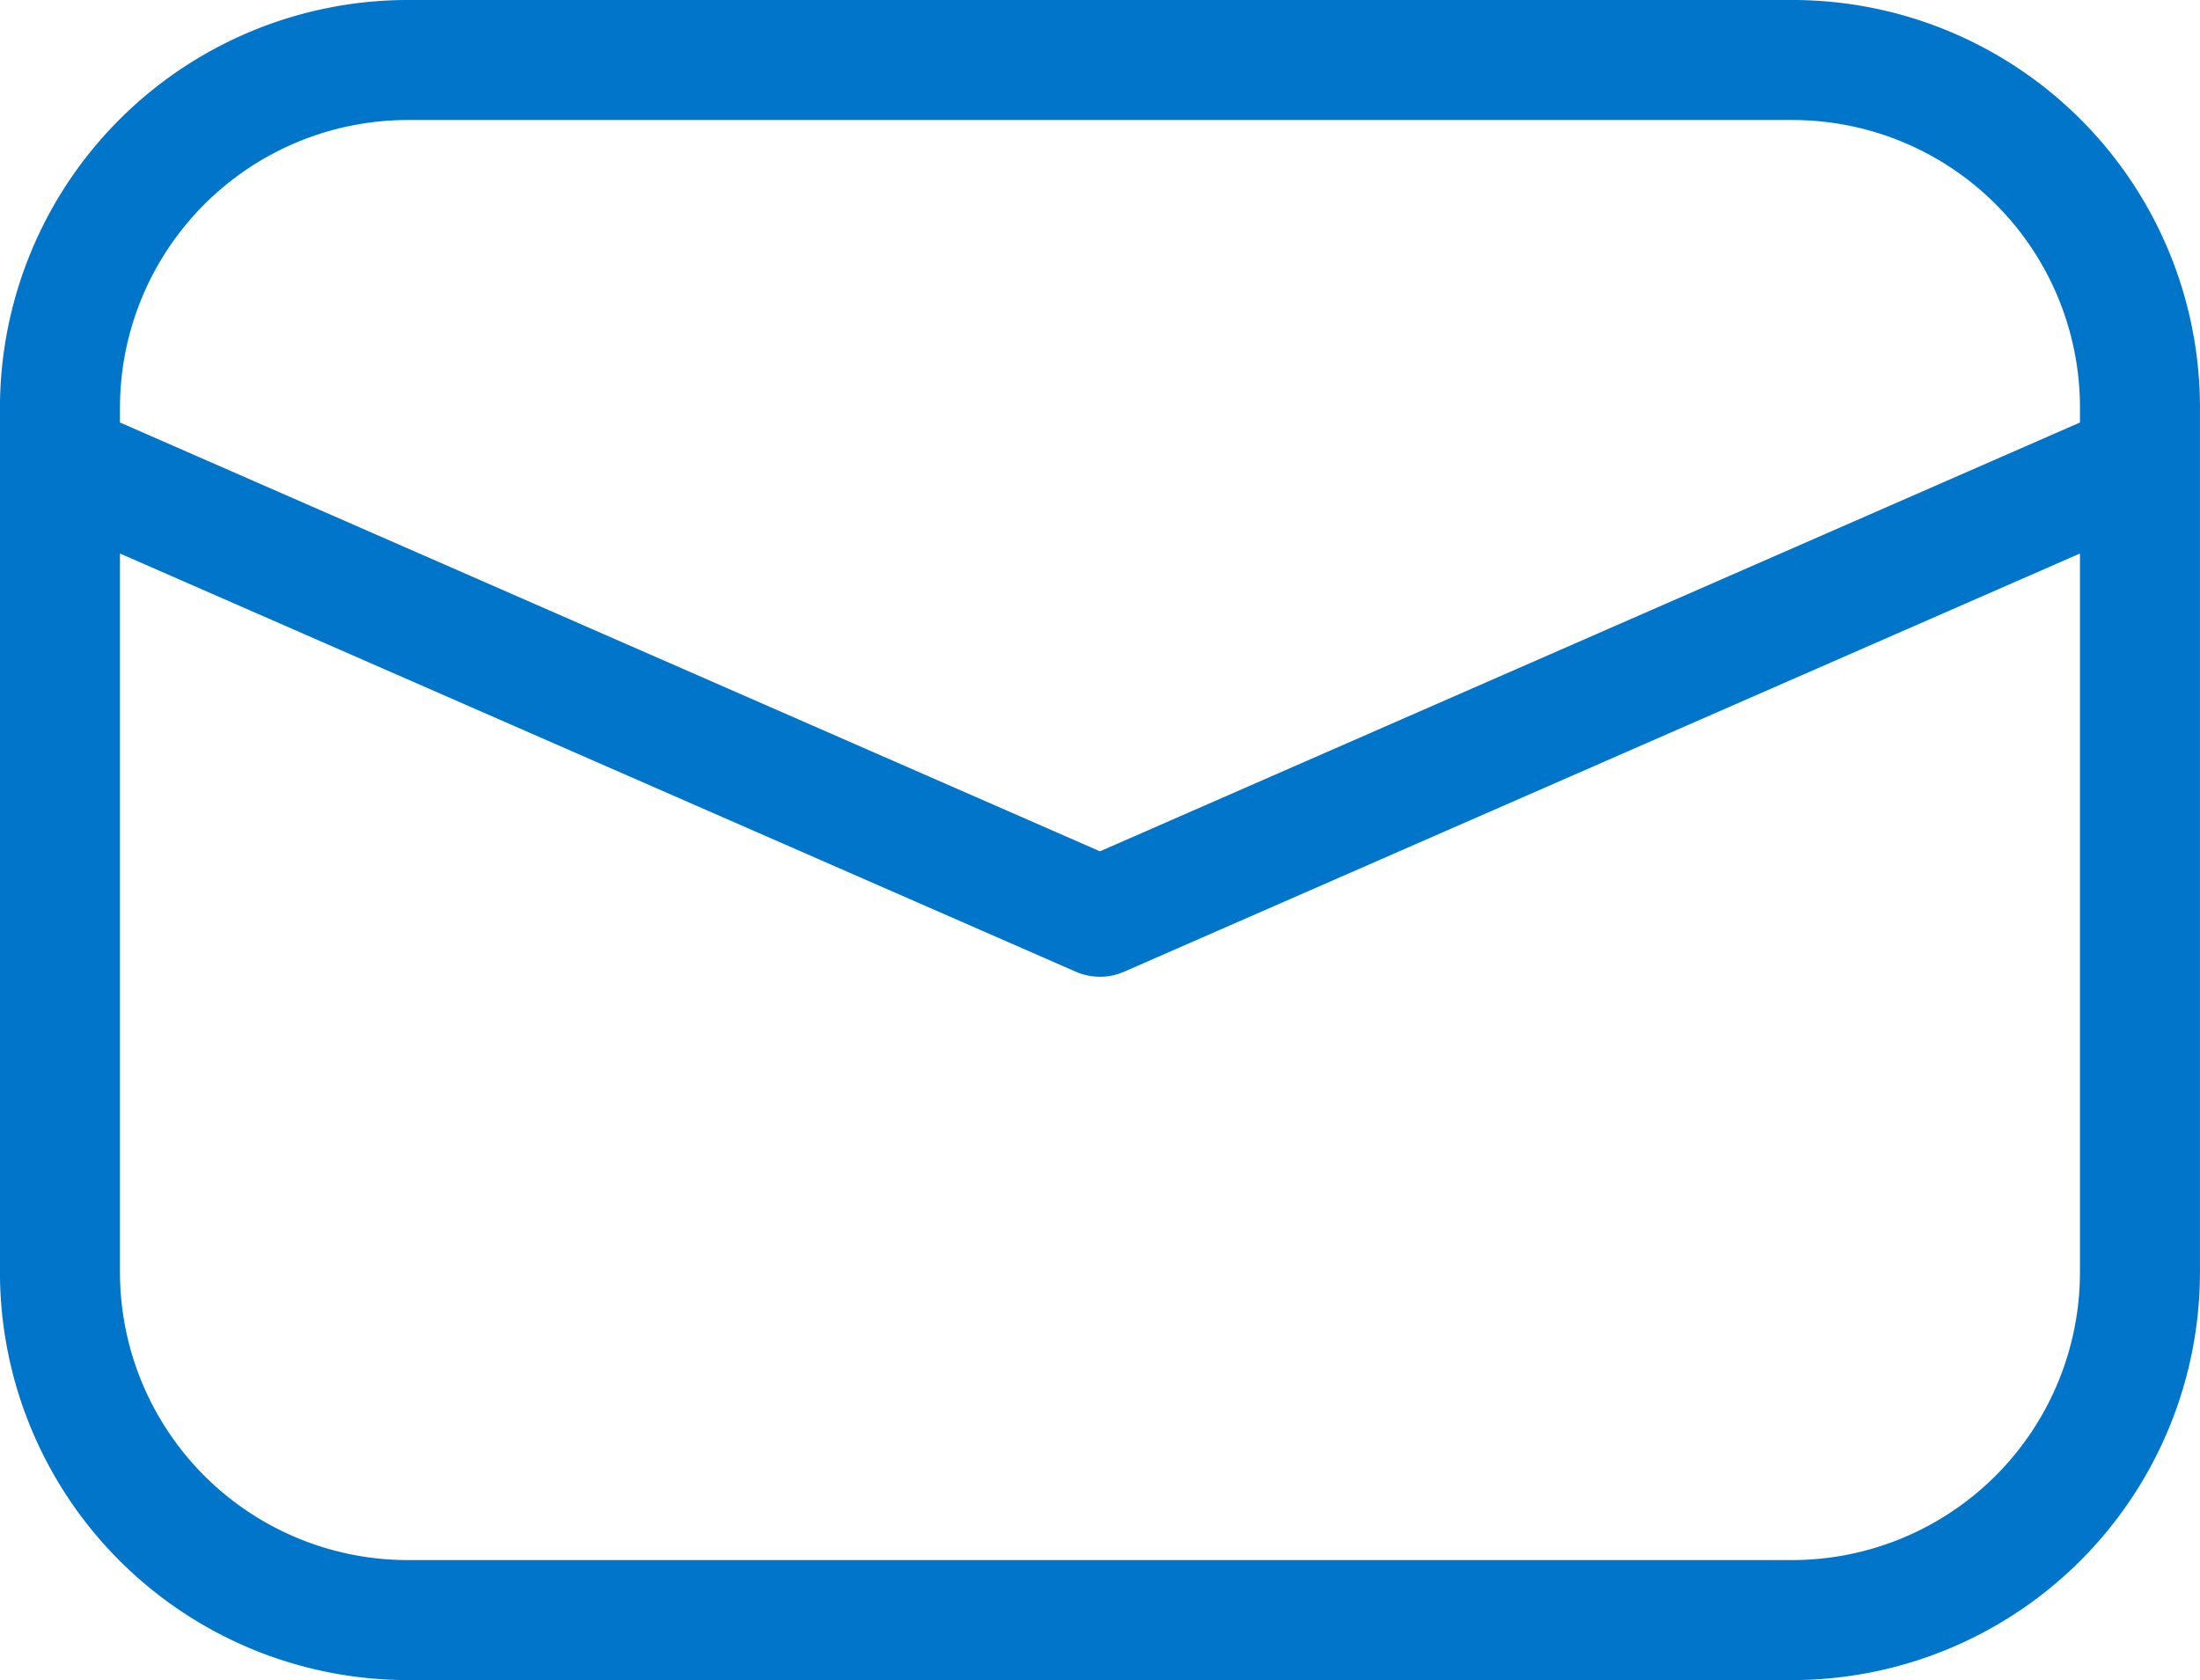
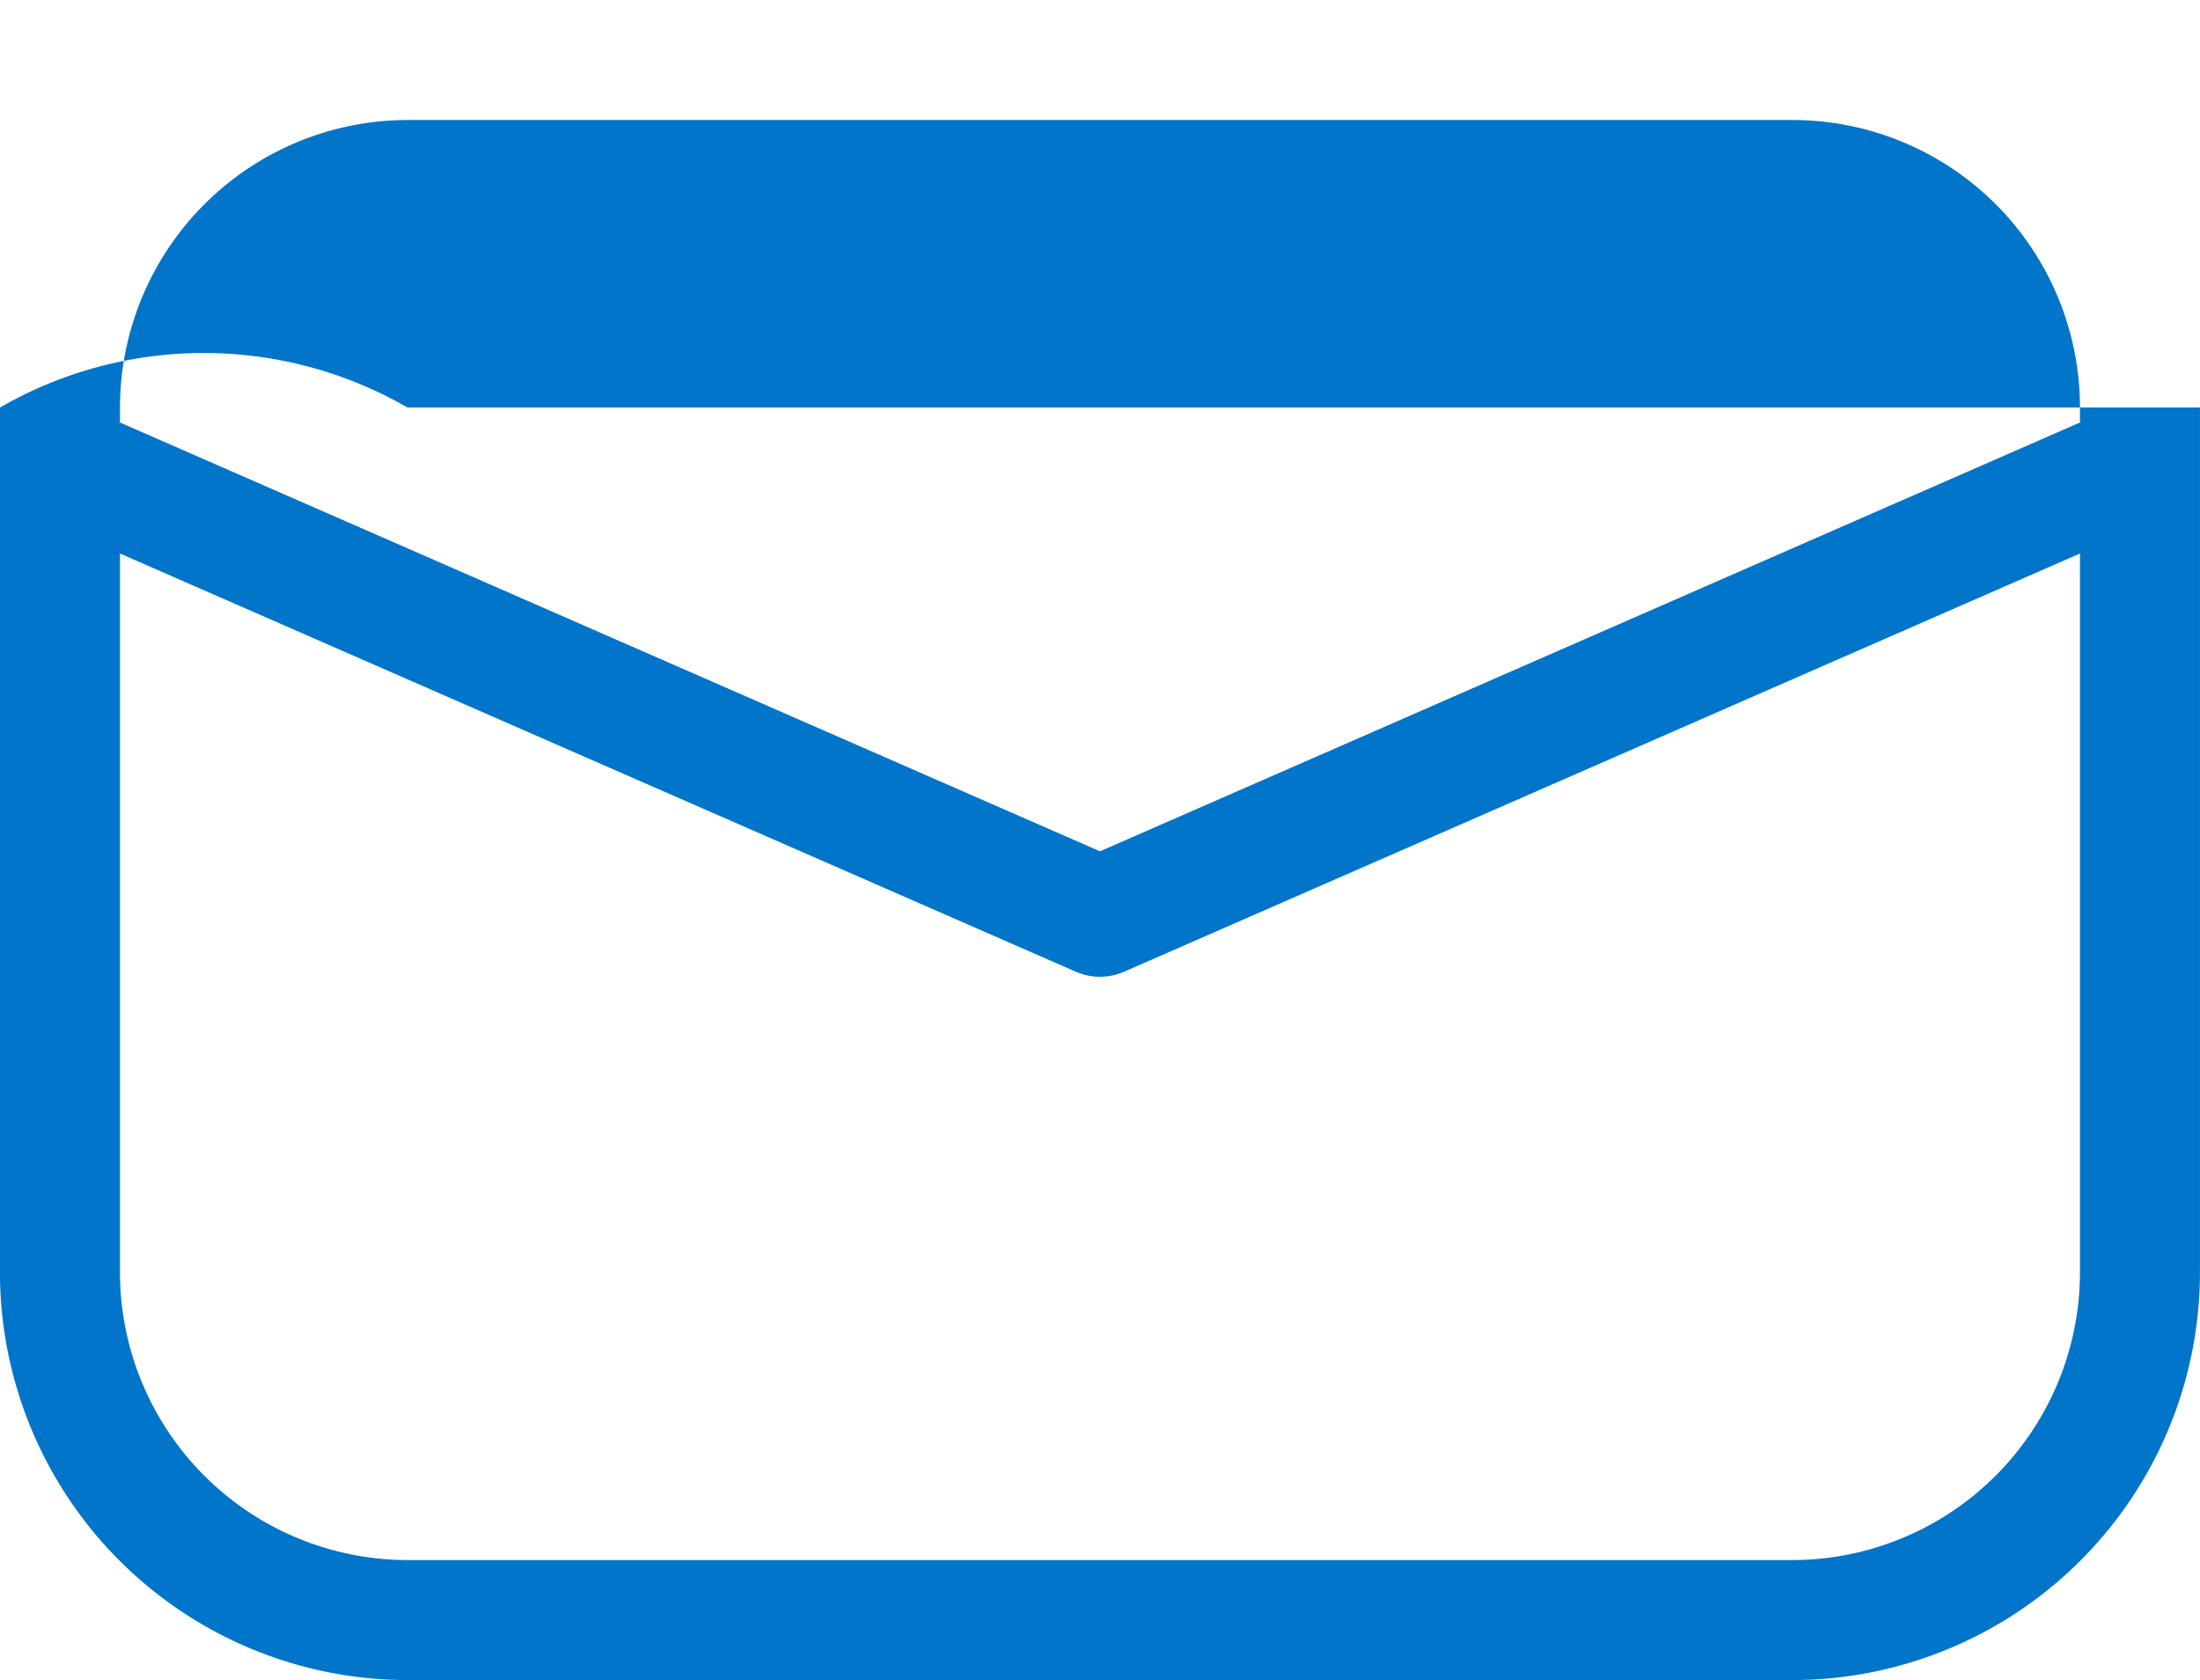
<svg xmlns="http://www.w3.org/2000/svg" width="55" height="42" viewBox="0 0 55 42">
  <defs>
    <style>.a{fill:#0075c9;}</style>
  </defs>
-   <path class="a" d="M624,322.523v-1.336A10.188,10.188,0,0,0,613.812,311H579.189A10.2,10.2,0,0,0,569,321.188v21.62A10.2,10.2,0,0,0,579.189,353h34.626A10.2,10.2,0,0,0,624,342.807V322.523ZM579.189,314h34.623A7.19,7.19,0,0,1,621,321.188v.374l-24.5,10.72L572,321.562v-.374A7.2,7.2,0,0,1,579.189,314ZM621,342.808A7.2,7.2,0,0,1,613.809,350h-34.62A7.2,7.2,0,0,1,572,342.807v-17.97l23.9,10.456a1.5,1.5,0,0,0,1.2,0L621,324.837v17.97Z" transform="translate(-569.001 -311)" />
+   <path class="a" d="M624,322.523v-1.336H579.189A10.2,10.2,0,0,0,569,321.188v21.62A10.2,10.2,0,0,0,579.189,353h34.626A10.2,10.2,0,0,0,624,342.807V322.523ZM579.189,314h34.623A7.19,7.19,0,0,1,621,321.188v.374l-24.5,10.72L572,321.562v-.374A7.2,7.2,0,0,1,579.189,314ZM621,342.808A7.2,7.2,0,0,1,613.809,350h-34.62A7.2,7.2,0,0,1,572,342.807v-17.97l23.9,10.456a1.5,1.5,0,0,0,1.2,0L621,324.837v17.97Z" transform="translate(-569.001 -311)" />
</svg>